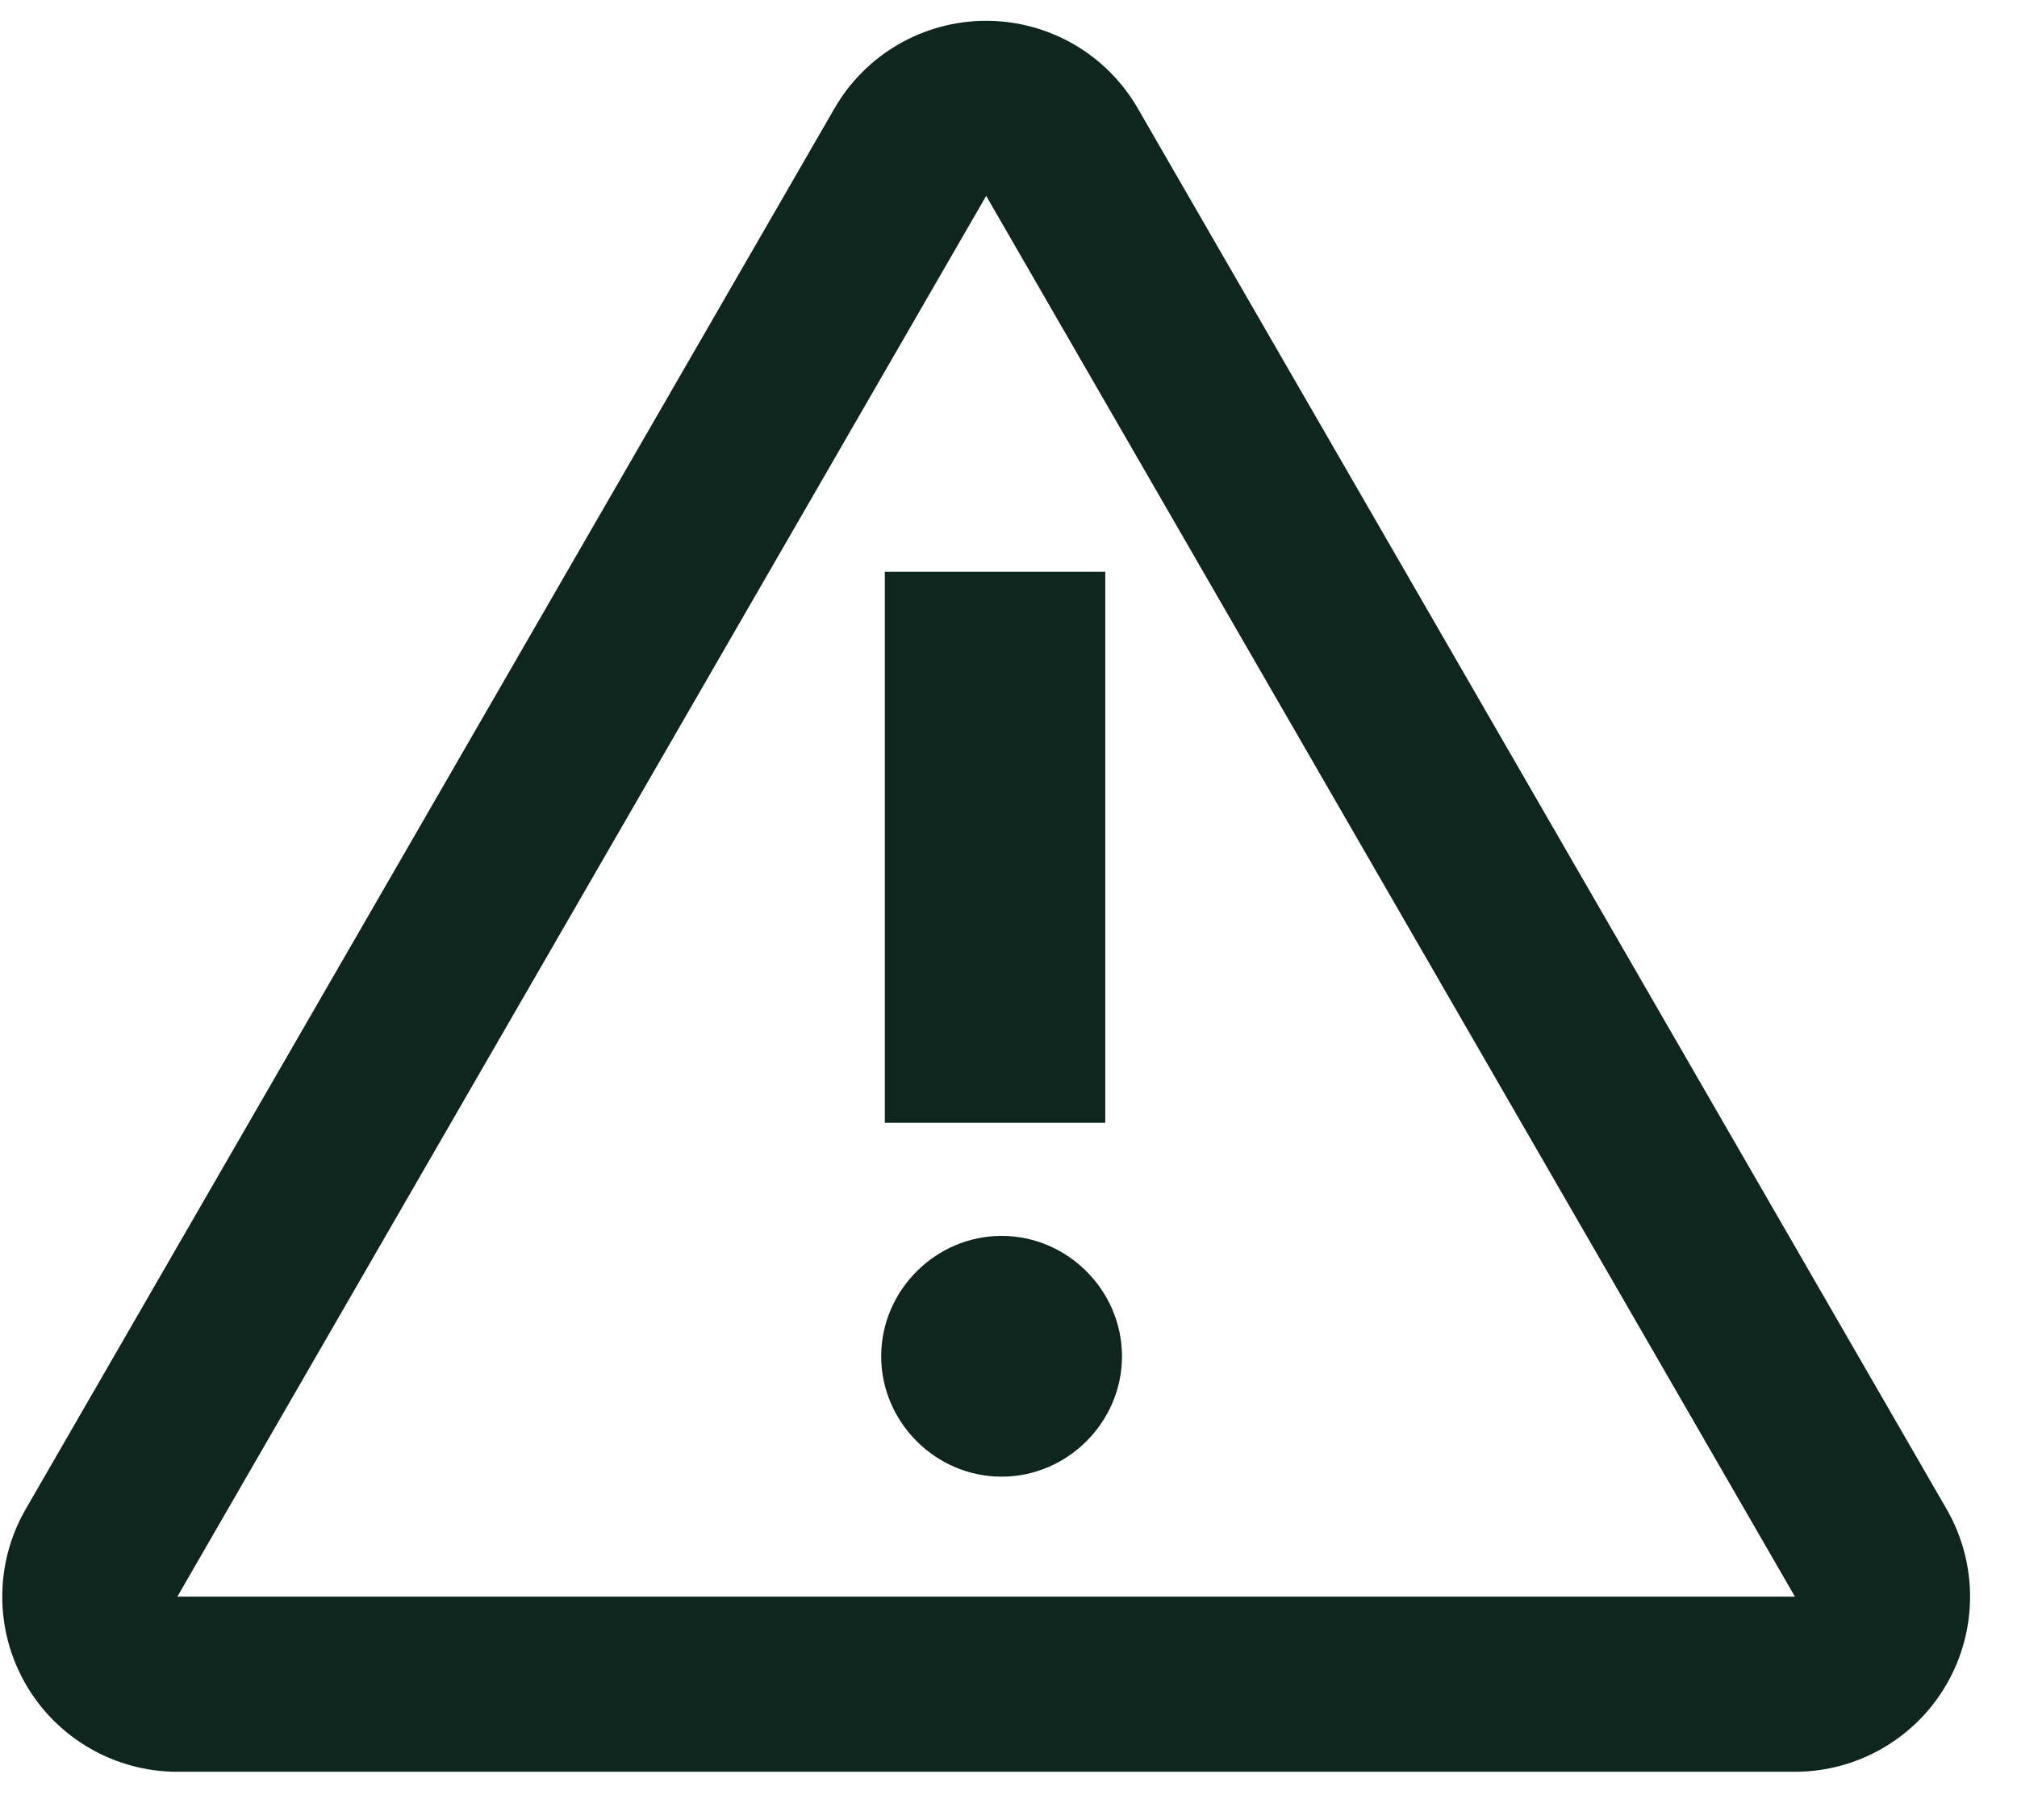
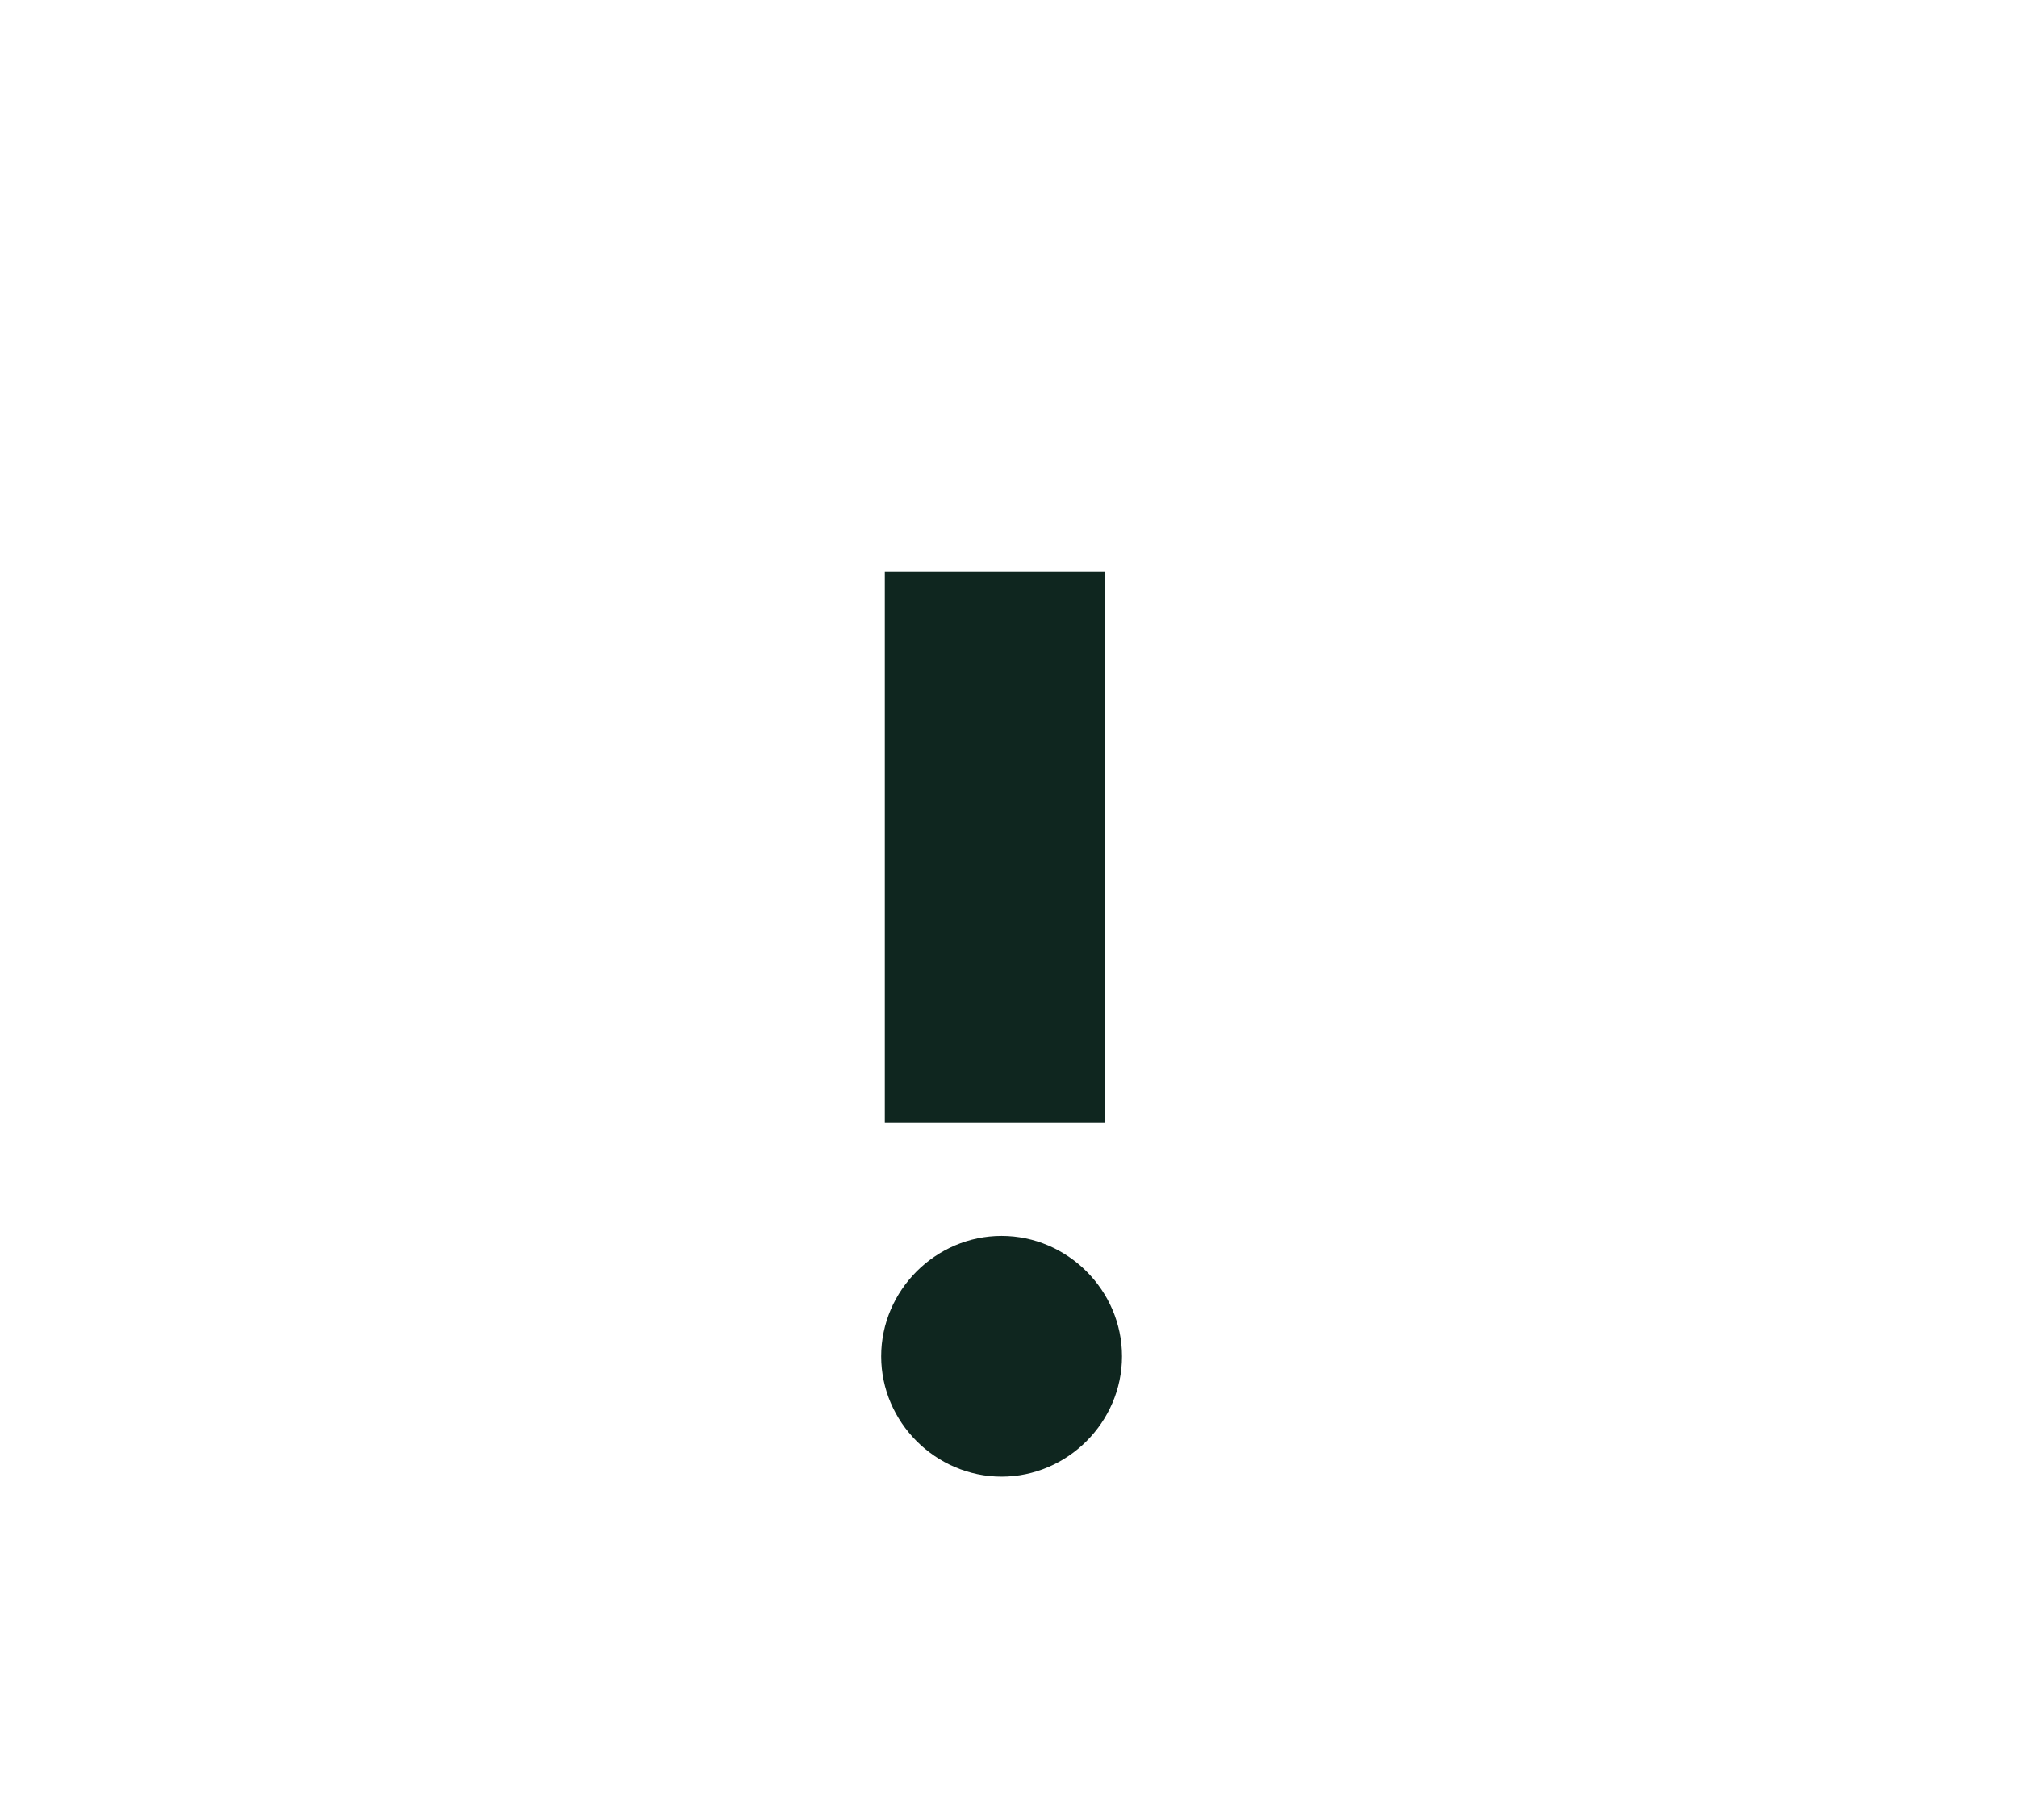
<svg xmlns="http://www.w3.org/2000/svg" width="41" height="37" viewBox="0 0 41 37" fill="none">
  <path d="M17.986 11.623H22.467V22.824H17.986V11.623Z" fill="#0F261F" />
  <path d="M20.359 30.019C21.699 30.019 22.807 28.911 22.807 27.572C22.807 26.232 21.699 25.124 20.359 25.124C19.02 25.124 17.912 26.232 17.912 27.572C17.912 28.911 19.02 30.019 20.359 30.019Z" fill="#0F261F" />
-   <path fill-rule="evenodd" clip-rule="evenodd" d="M20.046 0.423C21.318 0.423 22.493 1.101 23.128 2.203L39.569 30.678C40.205 31.78 40.205 33.137 39.569 34.238C38.933 35.339 37.758 36.018 36.486 36.018H3.605C2.334 36.018 1.159 35.339 0.523 34.238C-0.113 33.137 -0.113 31.78 0.523 30.678L16.963 2.203C17.599 1.101 18.774 0.423 20.046 0.423ZM20.046 3.982L3.605 32.458H36.486L20.046 3.982Z" fill="#0F261F" />
</svg>